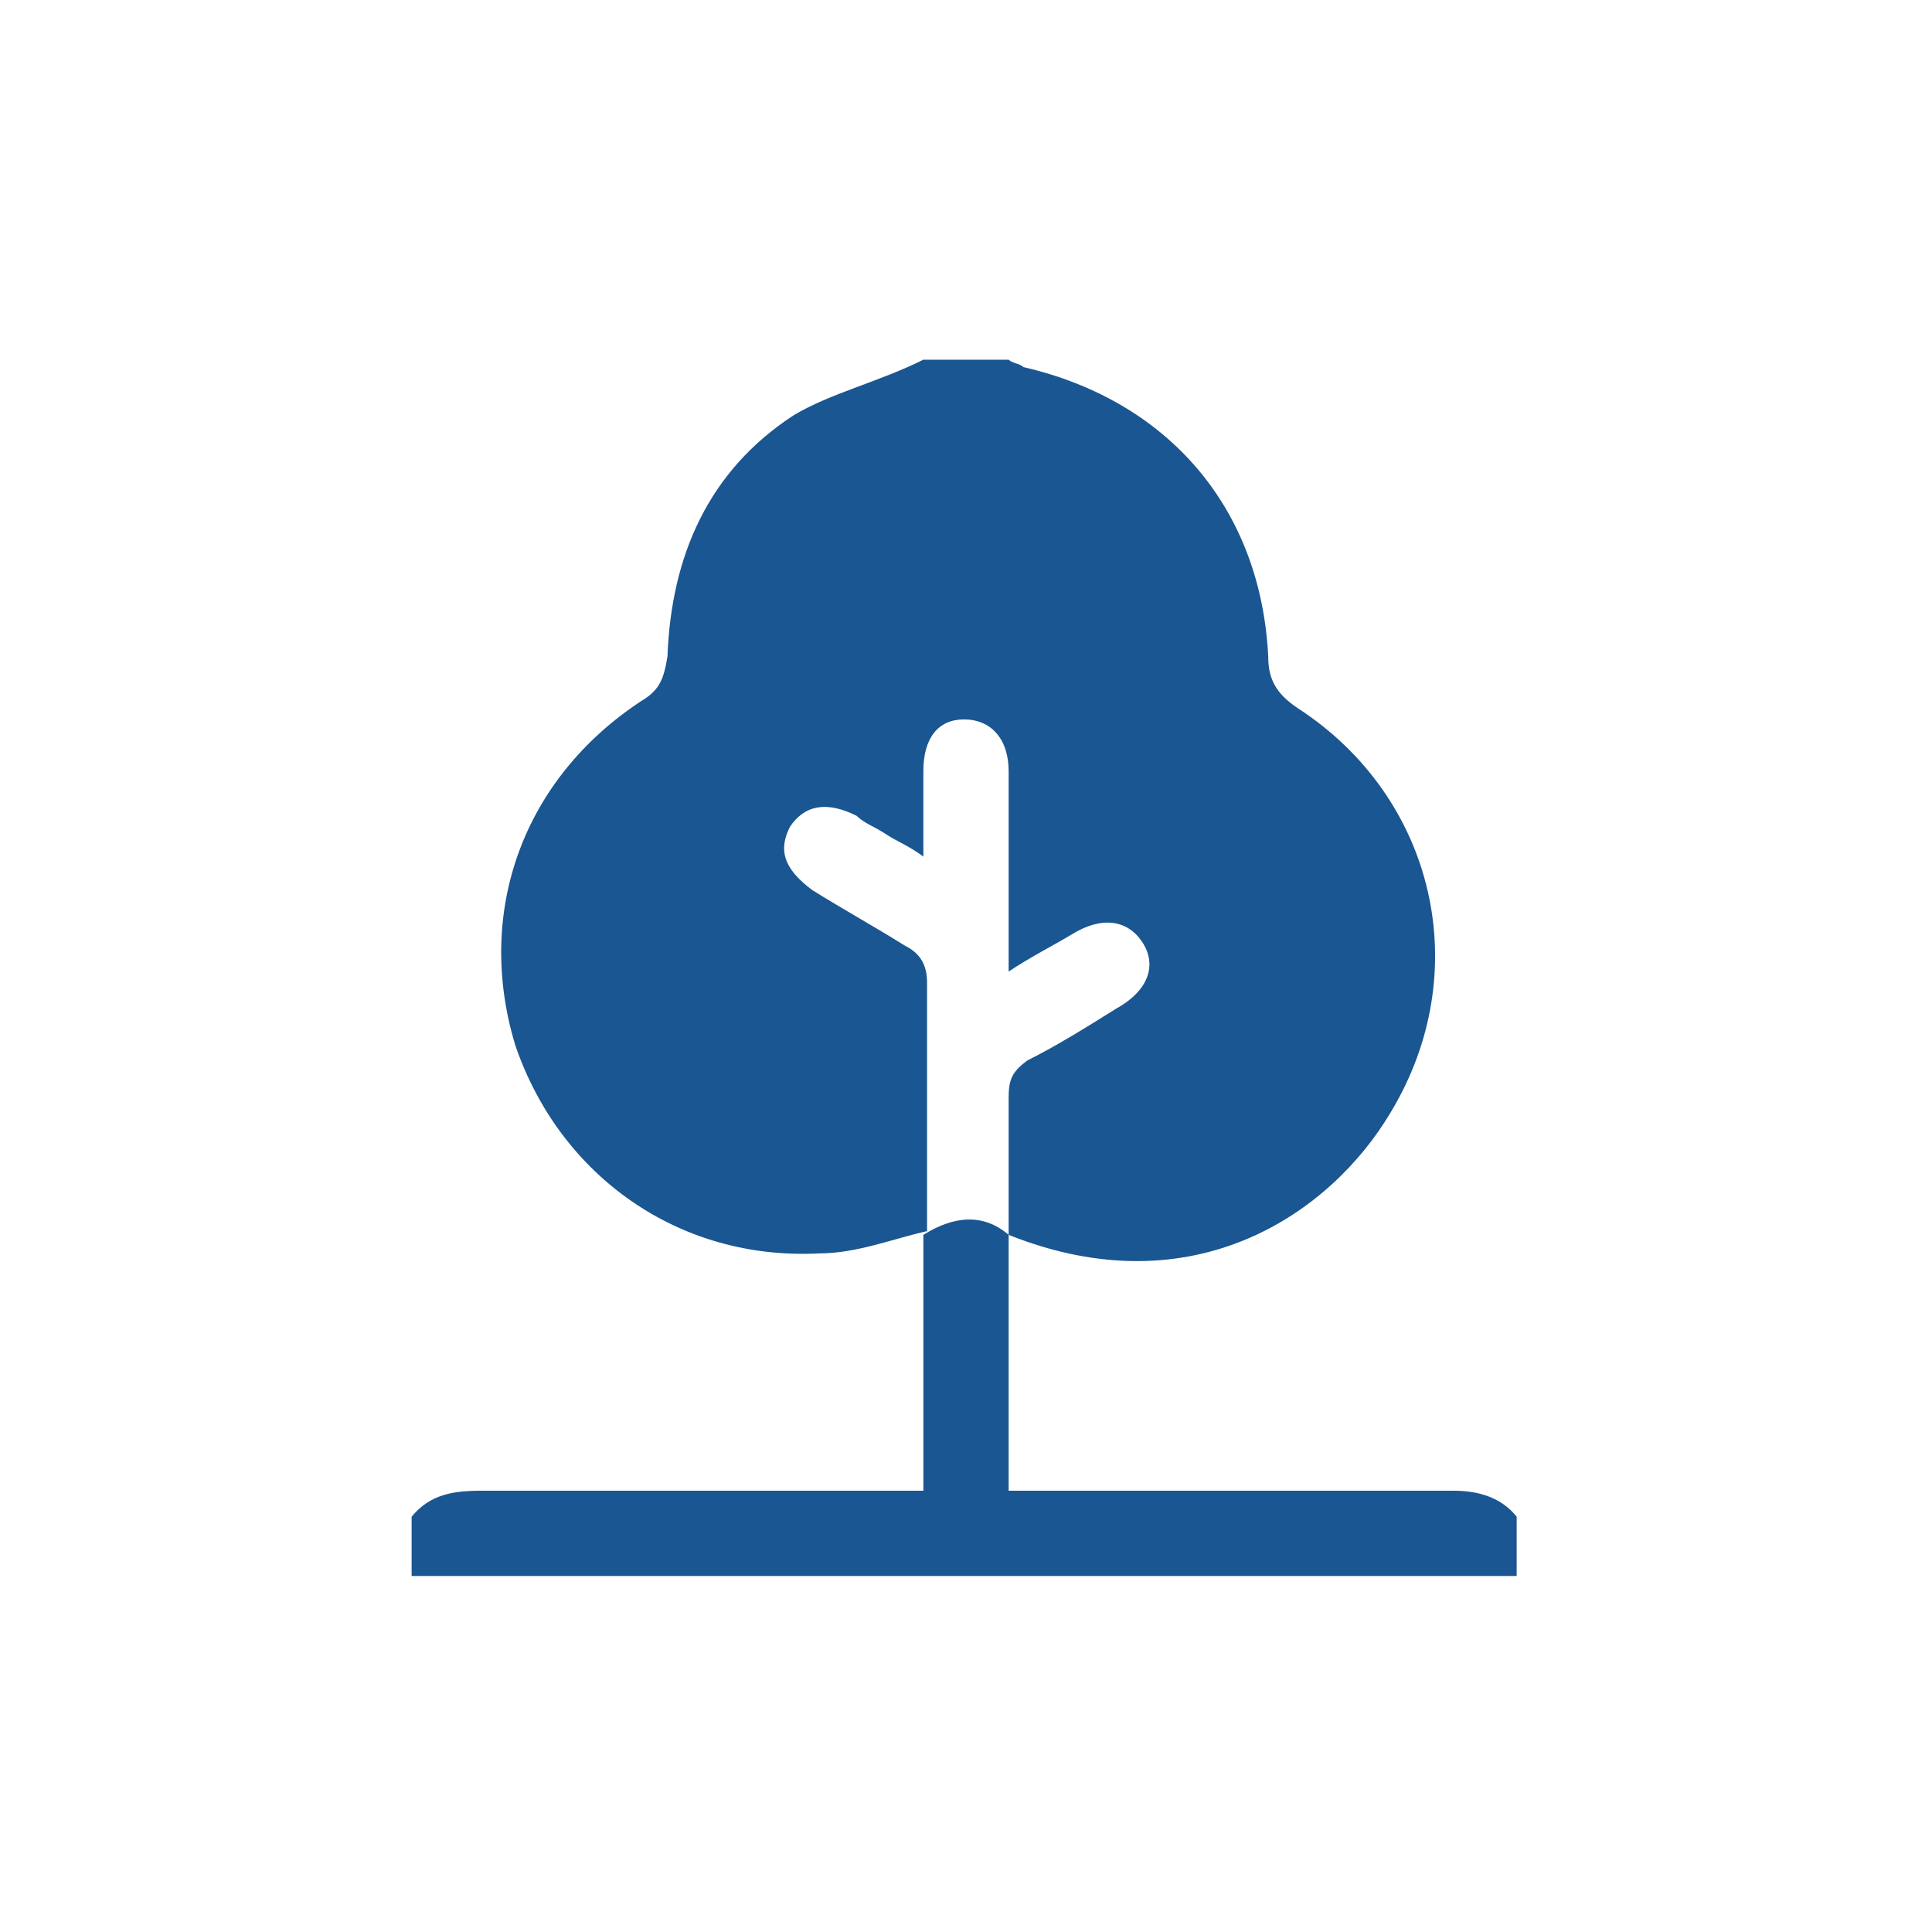
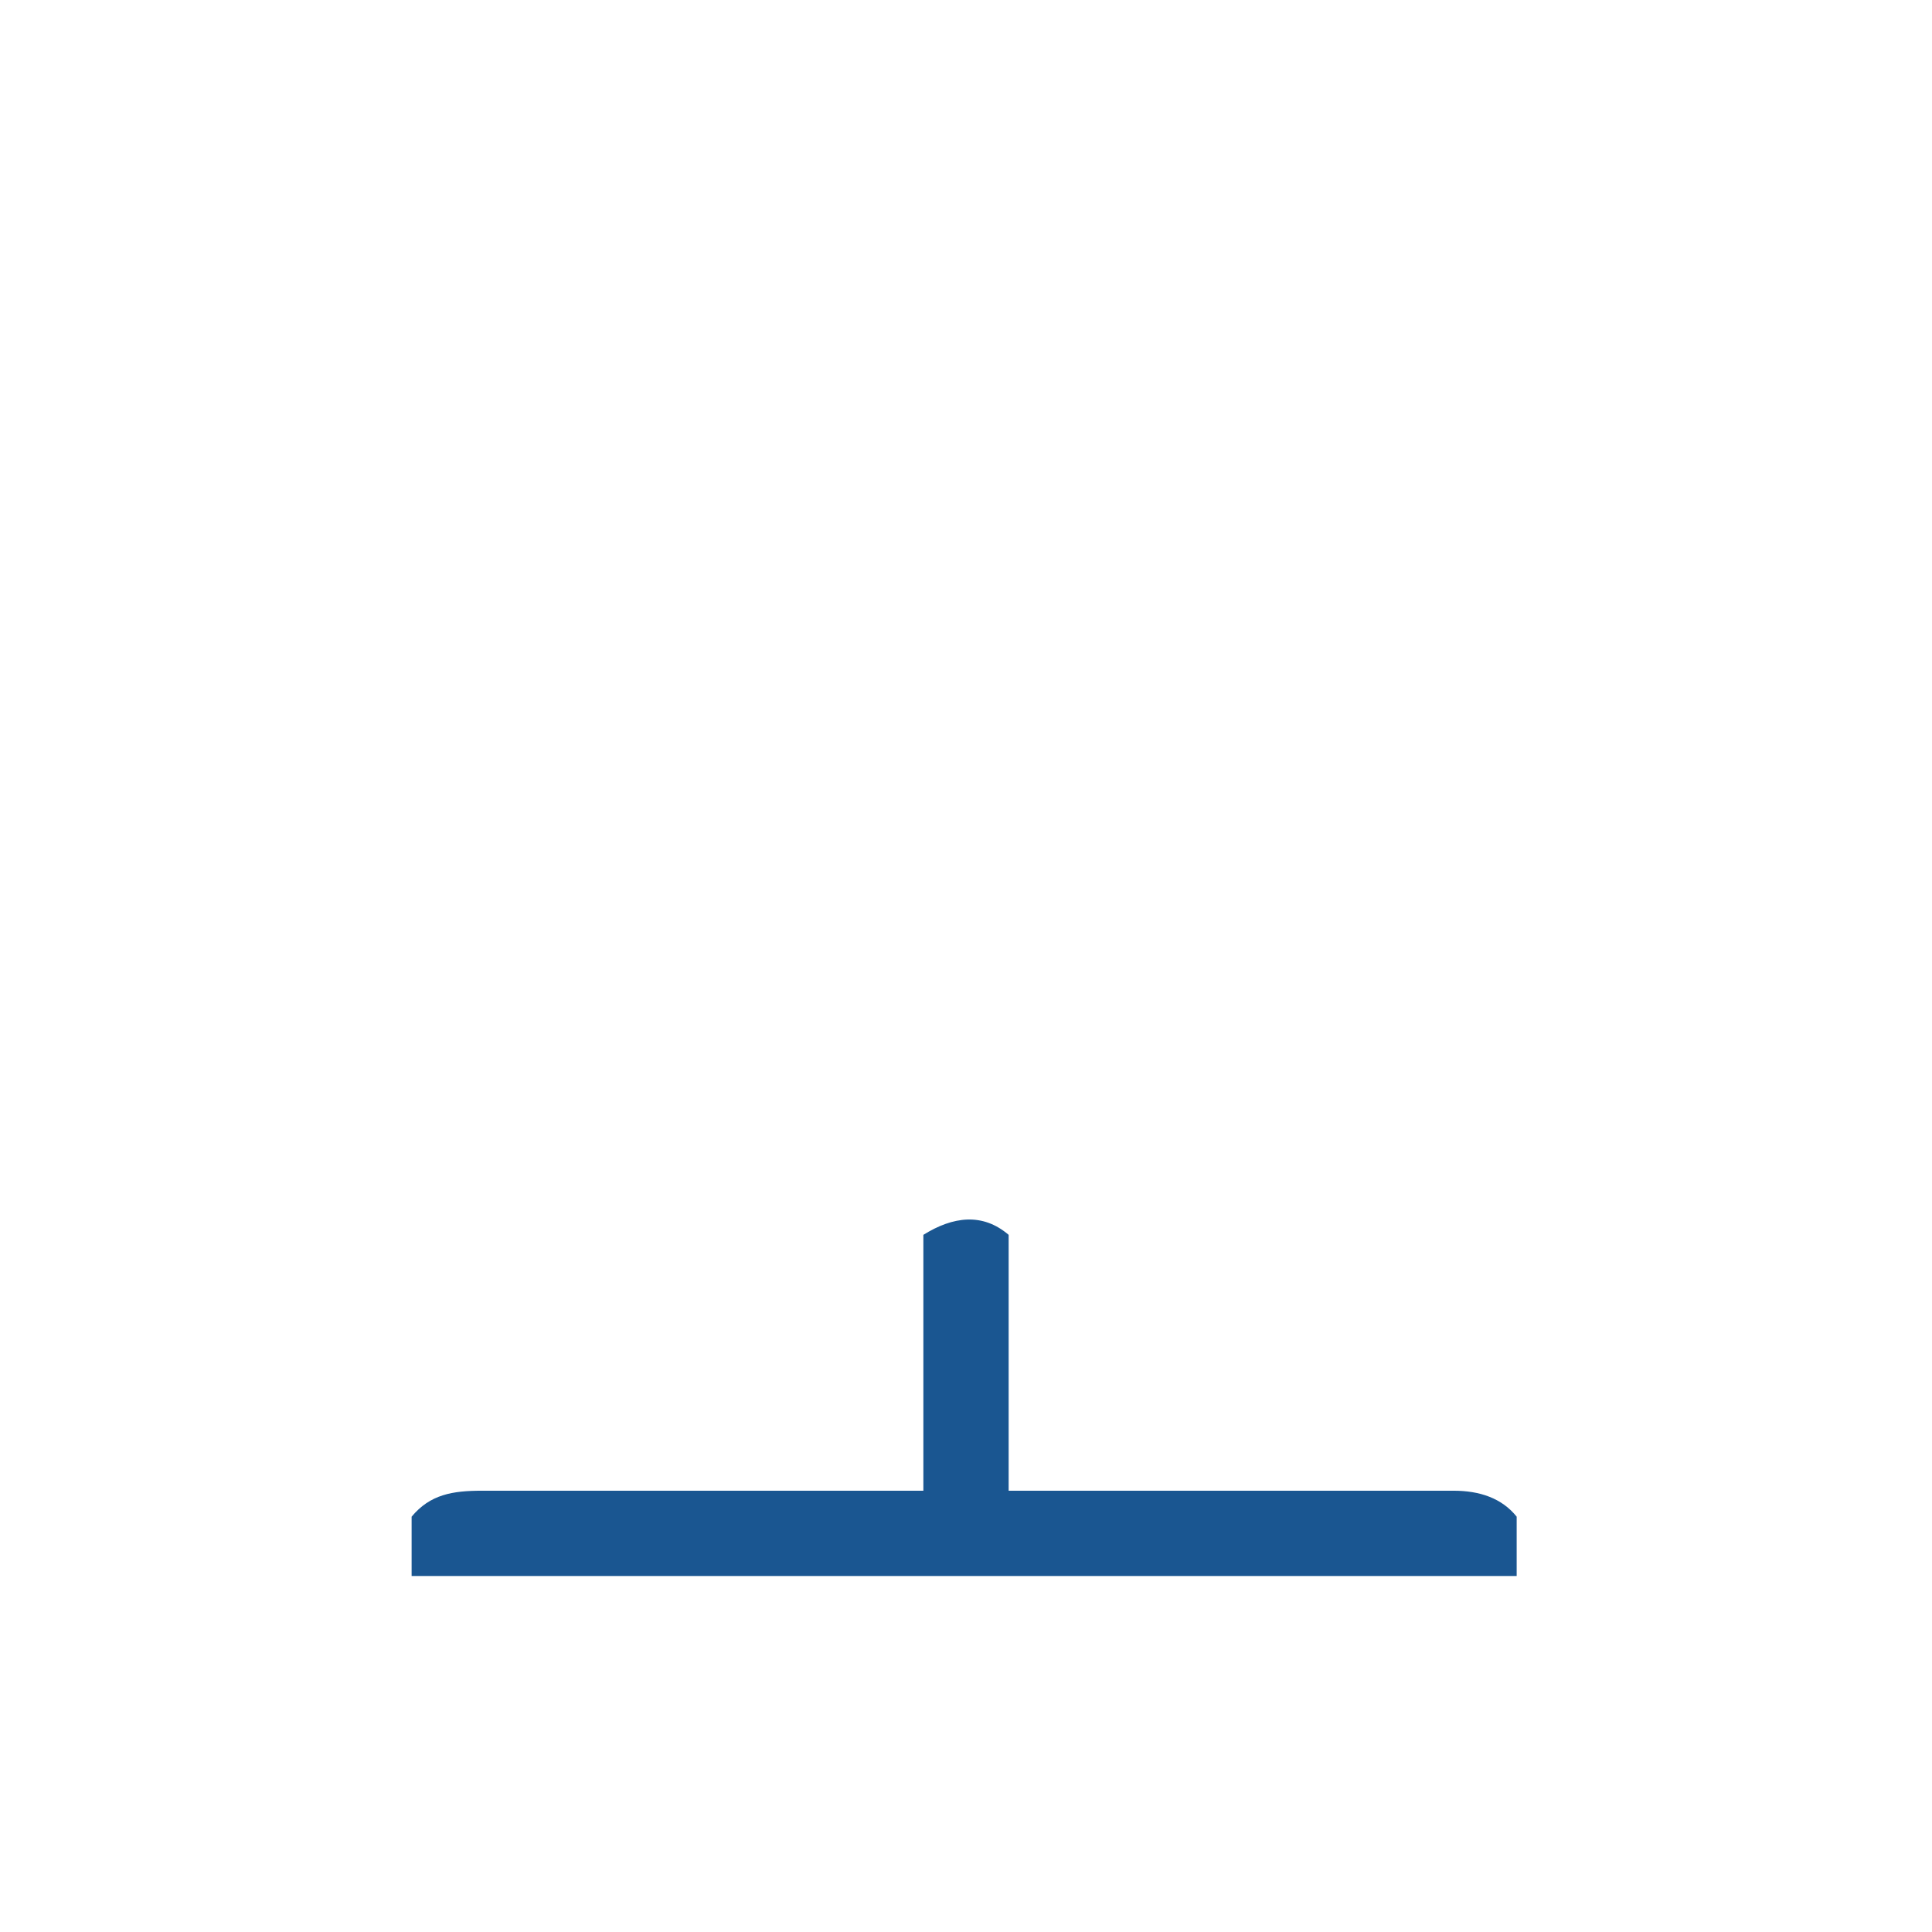
<svg xmlns="http://www.w3.org/2000/svg" id="Capa_1" x="0px" y="0px" viewBox="0 0 52.1 52.1" style="enable-background:new 0 0 52.1 52.1;" xml:space="preserve">
  <style type="text/css">	.st0{fill:#1A5691;}</style>
  <g id="Capa_1_00000039832149101824480200000007467983460775703173_">
    <g id="_x31_OQ7dw_00000156558745907266897180000012836653103636763284_">
      <g>
        <g>
-           <path class="st0" d="M24.9,9.7c0.8,0,1.5,0,2.3,0c0.1,0.1,0.3,0.1,0.4,0.2c3.9,0.9,6.4,3.8,6.6,7.8c0,0.6,0.2,1,0.8,1.4     c3.7,2.4,4.8,7.1,2.5,10.9c-1.6,2.7-5.3,5.3-10.3,3.3l0,0c0-1.2,0-2.5,0-3.7c0-0.5,0.1-0.7,0.5-1c0.8-0.4,1.6-0.9,2.4-1.4     c0.9-0.5,1.1-1.2,0.7-1.8c-0.4-0.6-1.1-0.7-1.9-0.2c-0.5,0.3-1.1,0.6-1.7,1c0-0.4,0-0.7,0-1c0-1.5,0-2.9,0-4.4     c0-0.9-0.5-1.4-1.2-1.4s-1.1,0.5-1.1,1.4c0,0.7,0,1.4,0,2.3c-0.4-0.3-0.7-0.4-1-0.6s-0.6-0.3-0.8-0.5c-0.8-0.4-1.4-0.3-1.8,0.3     c-0.3,0.6-0.2,1.1,0.6,1.7c0.8,0.5,1.7,1,2.5,1.5c0.4,0.2,0.6,0.5,0.6,1c0,2.2,0,4.5,0,6.7l0,0c-0.9,0.2-1.9,0.6-2.9,0.6     c-3.8,0.2-7-2.1-8.2-5.6c-1.1-3.6,0.2-7.2,3.4-9.3c0.5-0.3,0.6-0.6,0.7-1.2c0.1-2.7,1.1-5,3.4-6.5C22.4,10.6,23.7,10.3,24.9,9.7     z" />
          <path class="st0" d="M27.2,33.3c0,2.3,0,4.5,0,6.9c0.4,0,0.7,0,1,0c3.7,0,7.3,0,11,0c0.7,0,1.3,0.2,1.7,0.7c0,0.5,0,1.1,0,1.6     c-9.9,0-19.9,0-29.8,0c0-0.5,0-1.1,0-1.6c0.5-0.6,1.1-0.7,1.9-0.7c3.7,0,7.3,0,11,0c0.2,0,0.5,0,0.9,0c0-2.3,0-4.6,0-6.9l0,0     C25.7,32.8,26.5,32.7,27.2,33.3L27.2,33.3z" />
        </g>
      </g>
    </g>
  </g>
  <g id="Inicio" />
</svg>